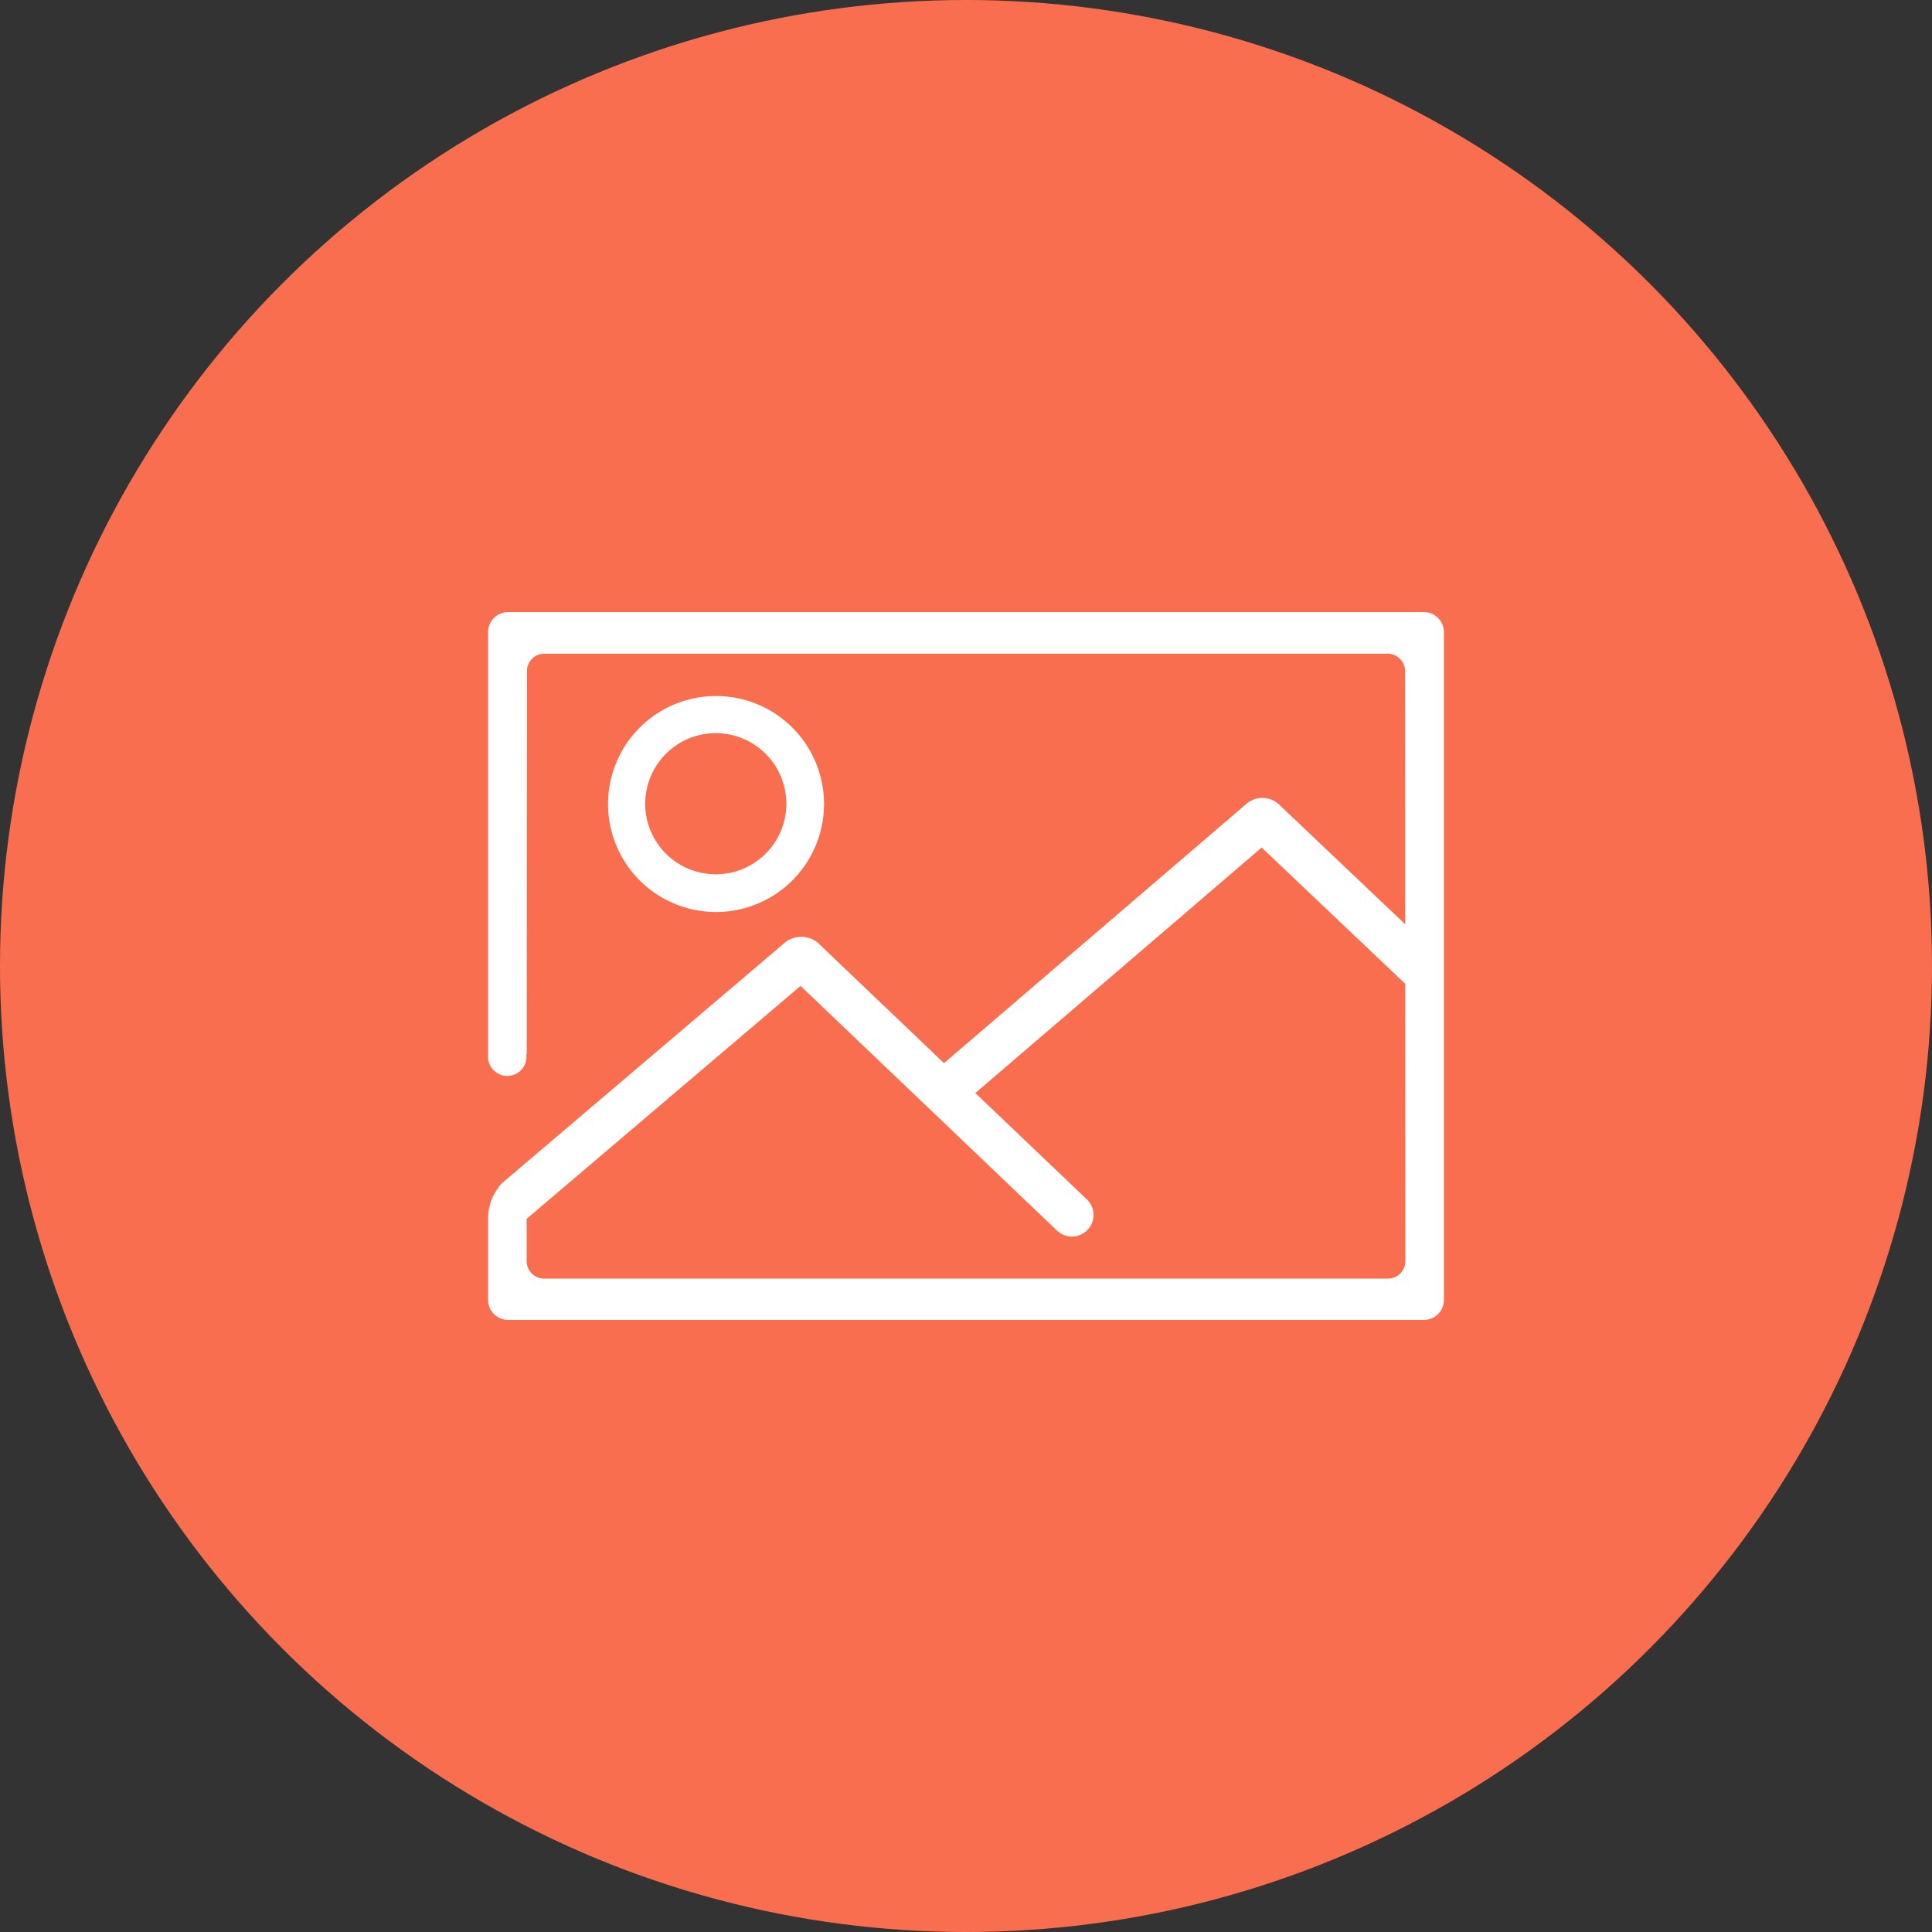
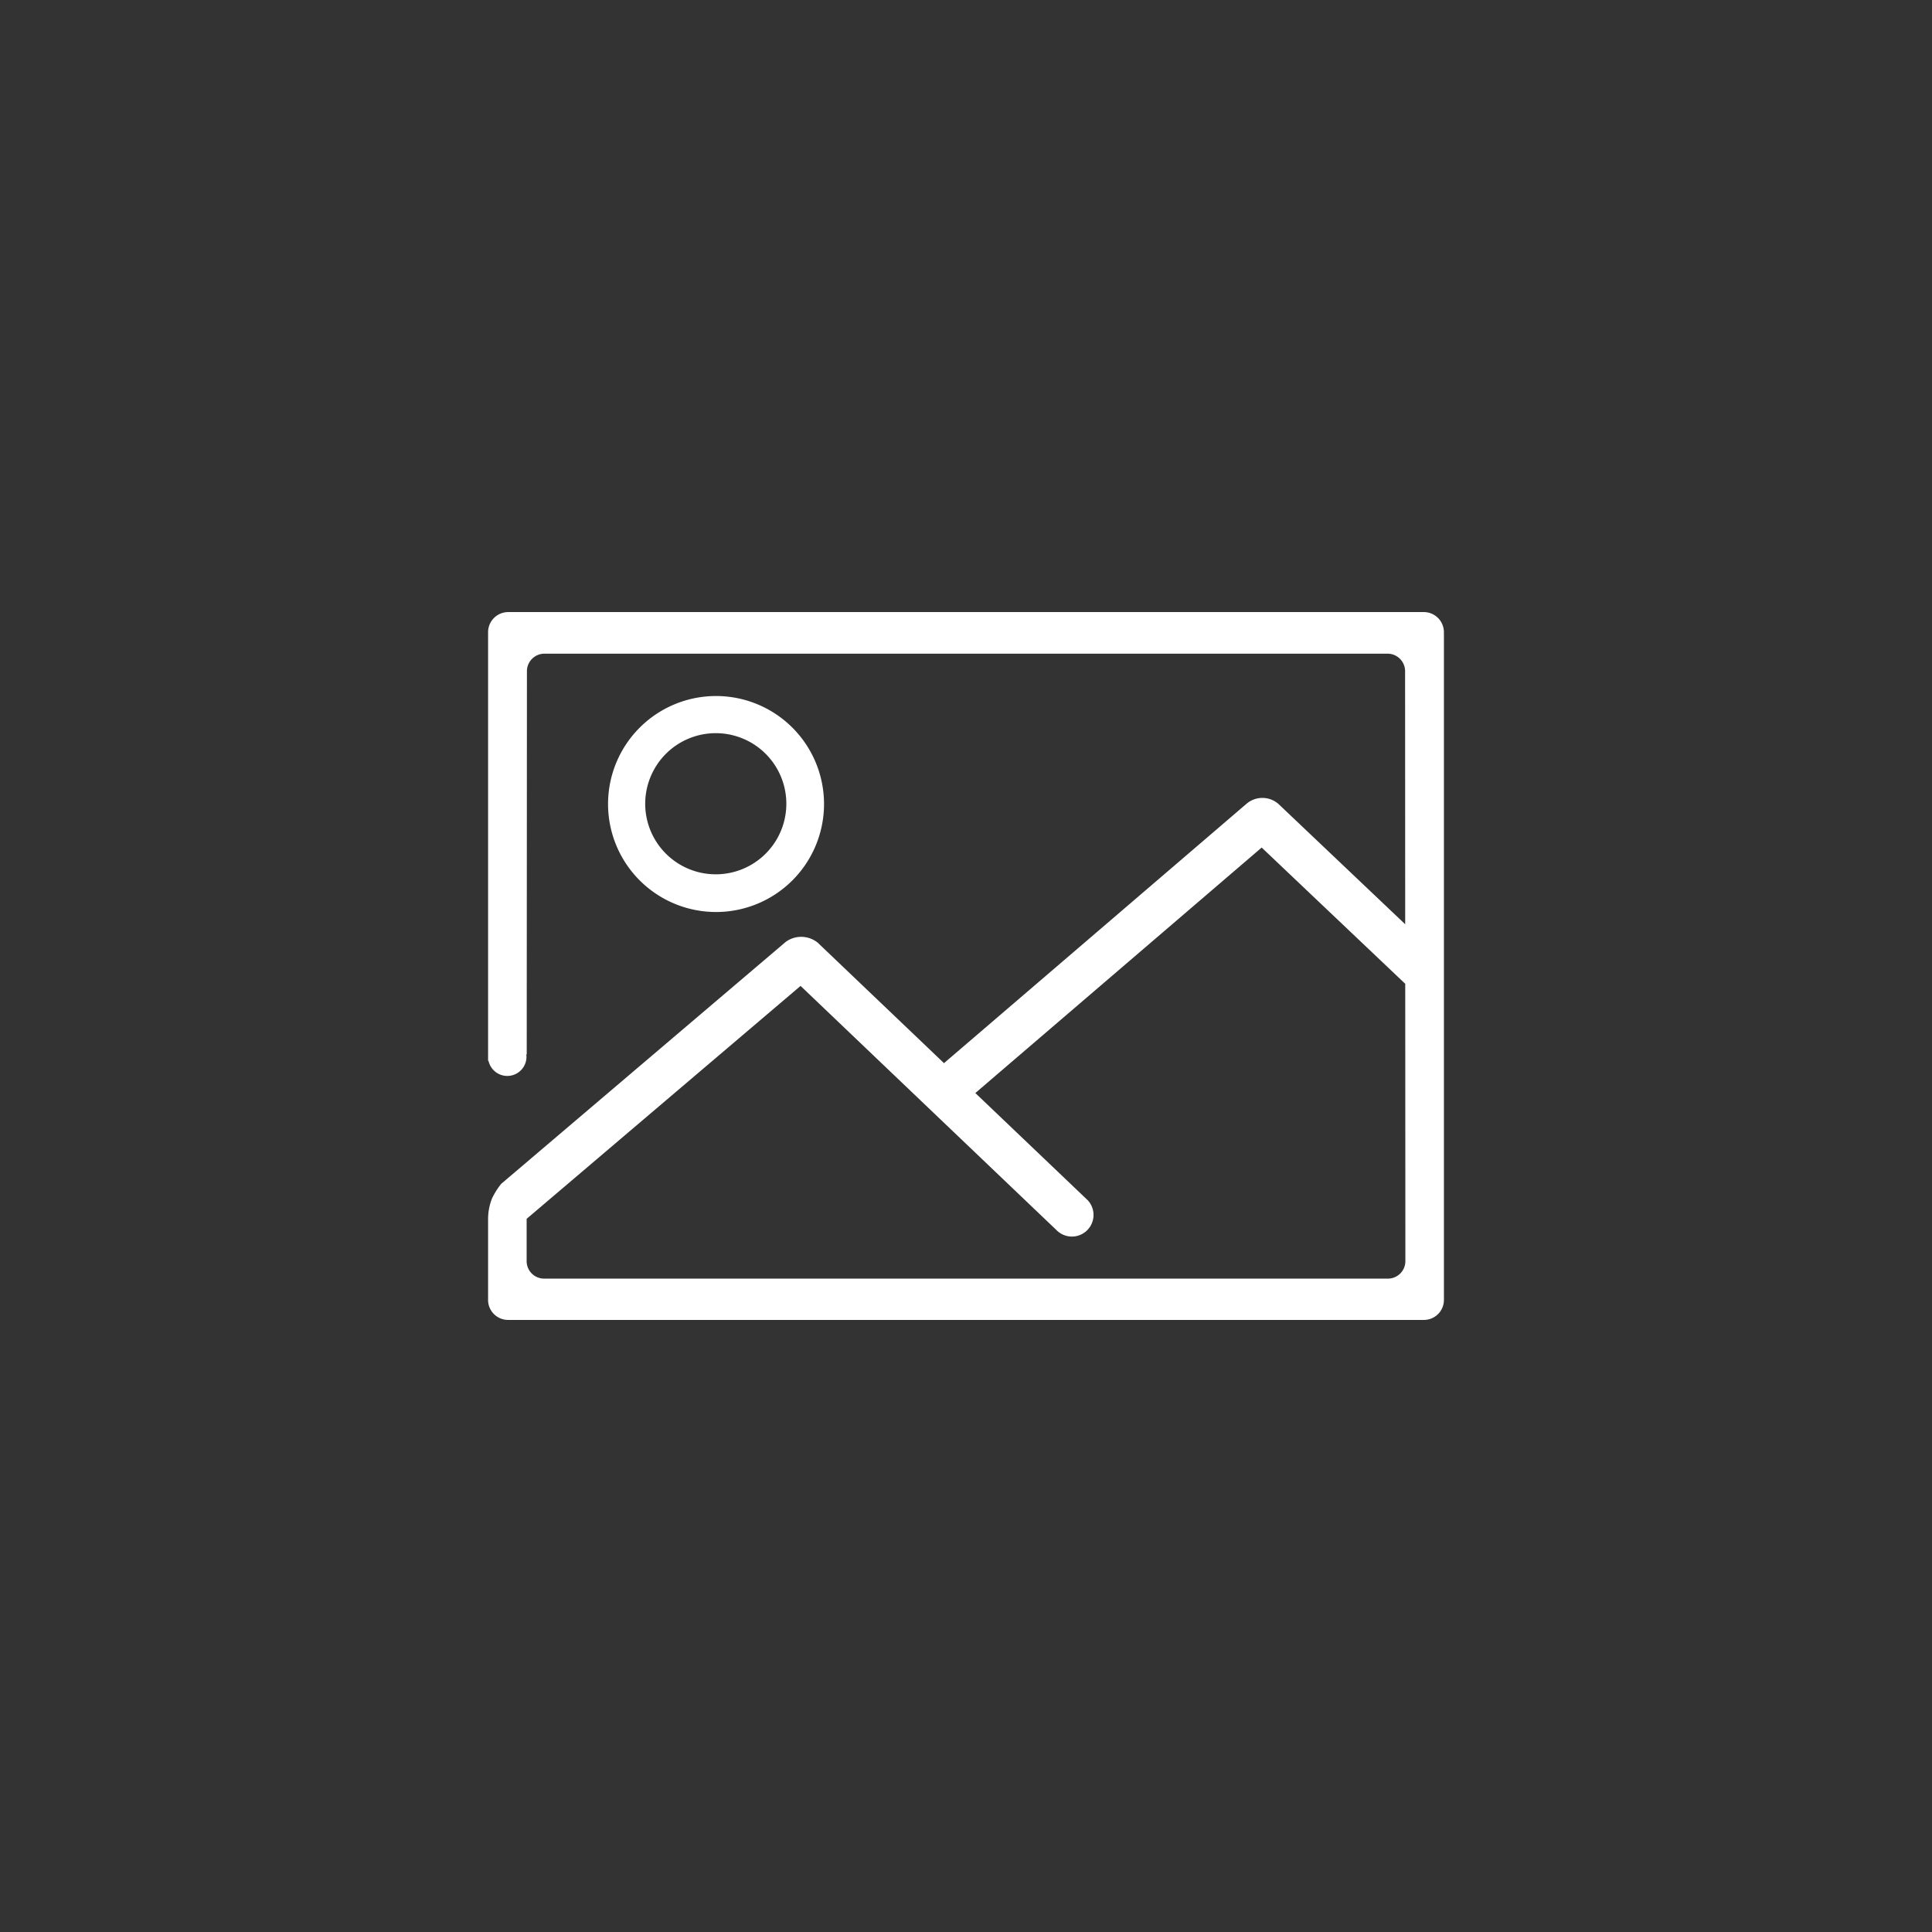
<svg xmlns="http://www.w3.org/2000/svg" width="95" height="95" viewBox="0 0 95 95">
  <rect x="0" y="0" width="95" height="95" fill="#333333" stroke="none" />
  <g id="Icon_17" transform="translate(24 39)">
-     <circle id="circle" cx="47.5" cy="47.5" r="47.5" transform="translate(-24 -39)" fill="#fa6e50" />
    <path id="Coop_Icon_17" d="M1786.519,1578.439a5.31,5.31,0,1,1-5.31-5.31,5.31,5.31,0,0,1,5.31,5.31Zm-8.793,0a3.47,3.47,0,1,0,1.016-2.467A3.483,3.483,0,0,0,1777.726,1578.439Zm38.29,25.368h-45.033a.983.983,0,0,1-.983-.983v-3.933h0v-.043a2.771,2.771,0,0,1,.193-1.013,3.655,3.655,0,0,1,.45-.718l13.994-11.9a1.292,1.292,0,0,1,1.573.041l6.208,5.923,14.863-12.743a1.2,1.2,0,0,1,1.585,0l6.23,5.913-.005-12.444a.864.864,0,0,0-.866-.861h-41.45a.863.863,0,0,0-.865.861l-.01,18.849-.02-.008c0,.04.007.08.008.12a.944.944,0,0,1-1.868.191l-.02.016v-21.085a.99.99,0,0,1,.992-.989h45.017a.99.99,0,0,1,.991.989v32.835A.983.983,0,0,1,1816.017,1603.807Zm-.918-16.531c-.016-.013-.031-.026-.047-.041l-7.012-6.655-14.08,12.071,5.534,5.278a1.063,1.063,0,0,1-1.534,1.471l-12.594-12.017-13.469,11.453v2.081a.859.859,0,0,0,.857.859h41.494a.859.859,0,0,0,.858-.859Z" transform="translate(-1770 -1577.904)" fill="#fff" fill-rule="evenodd" />
  </g>
</svg>